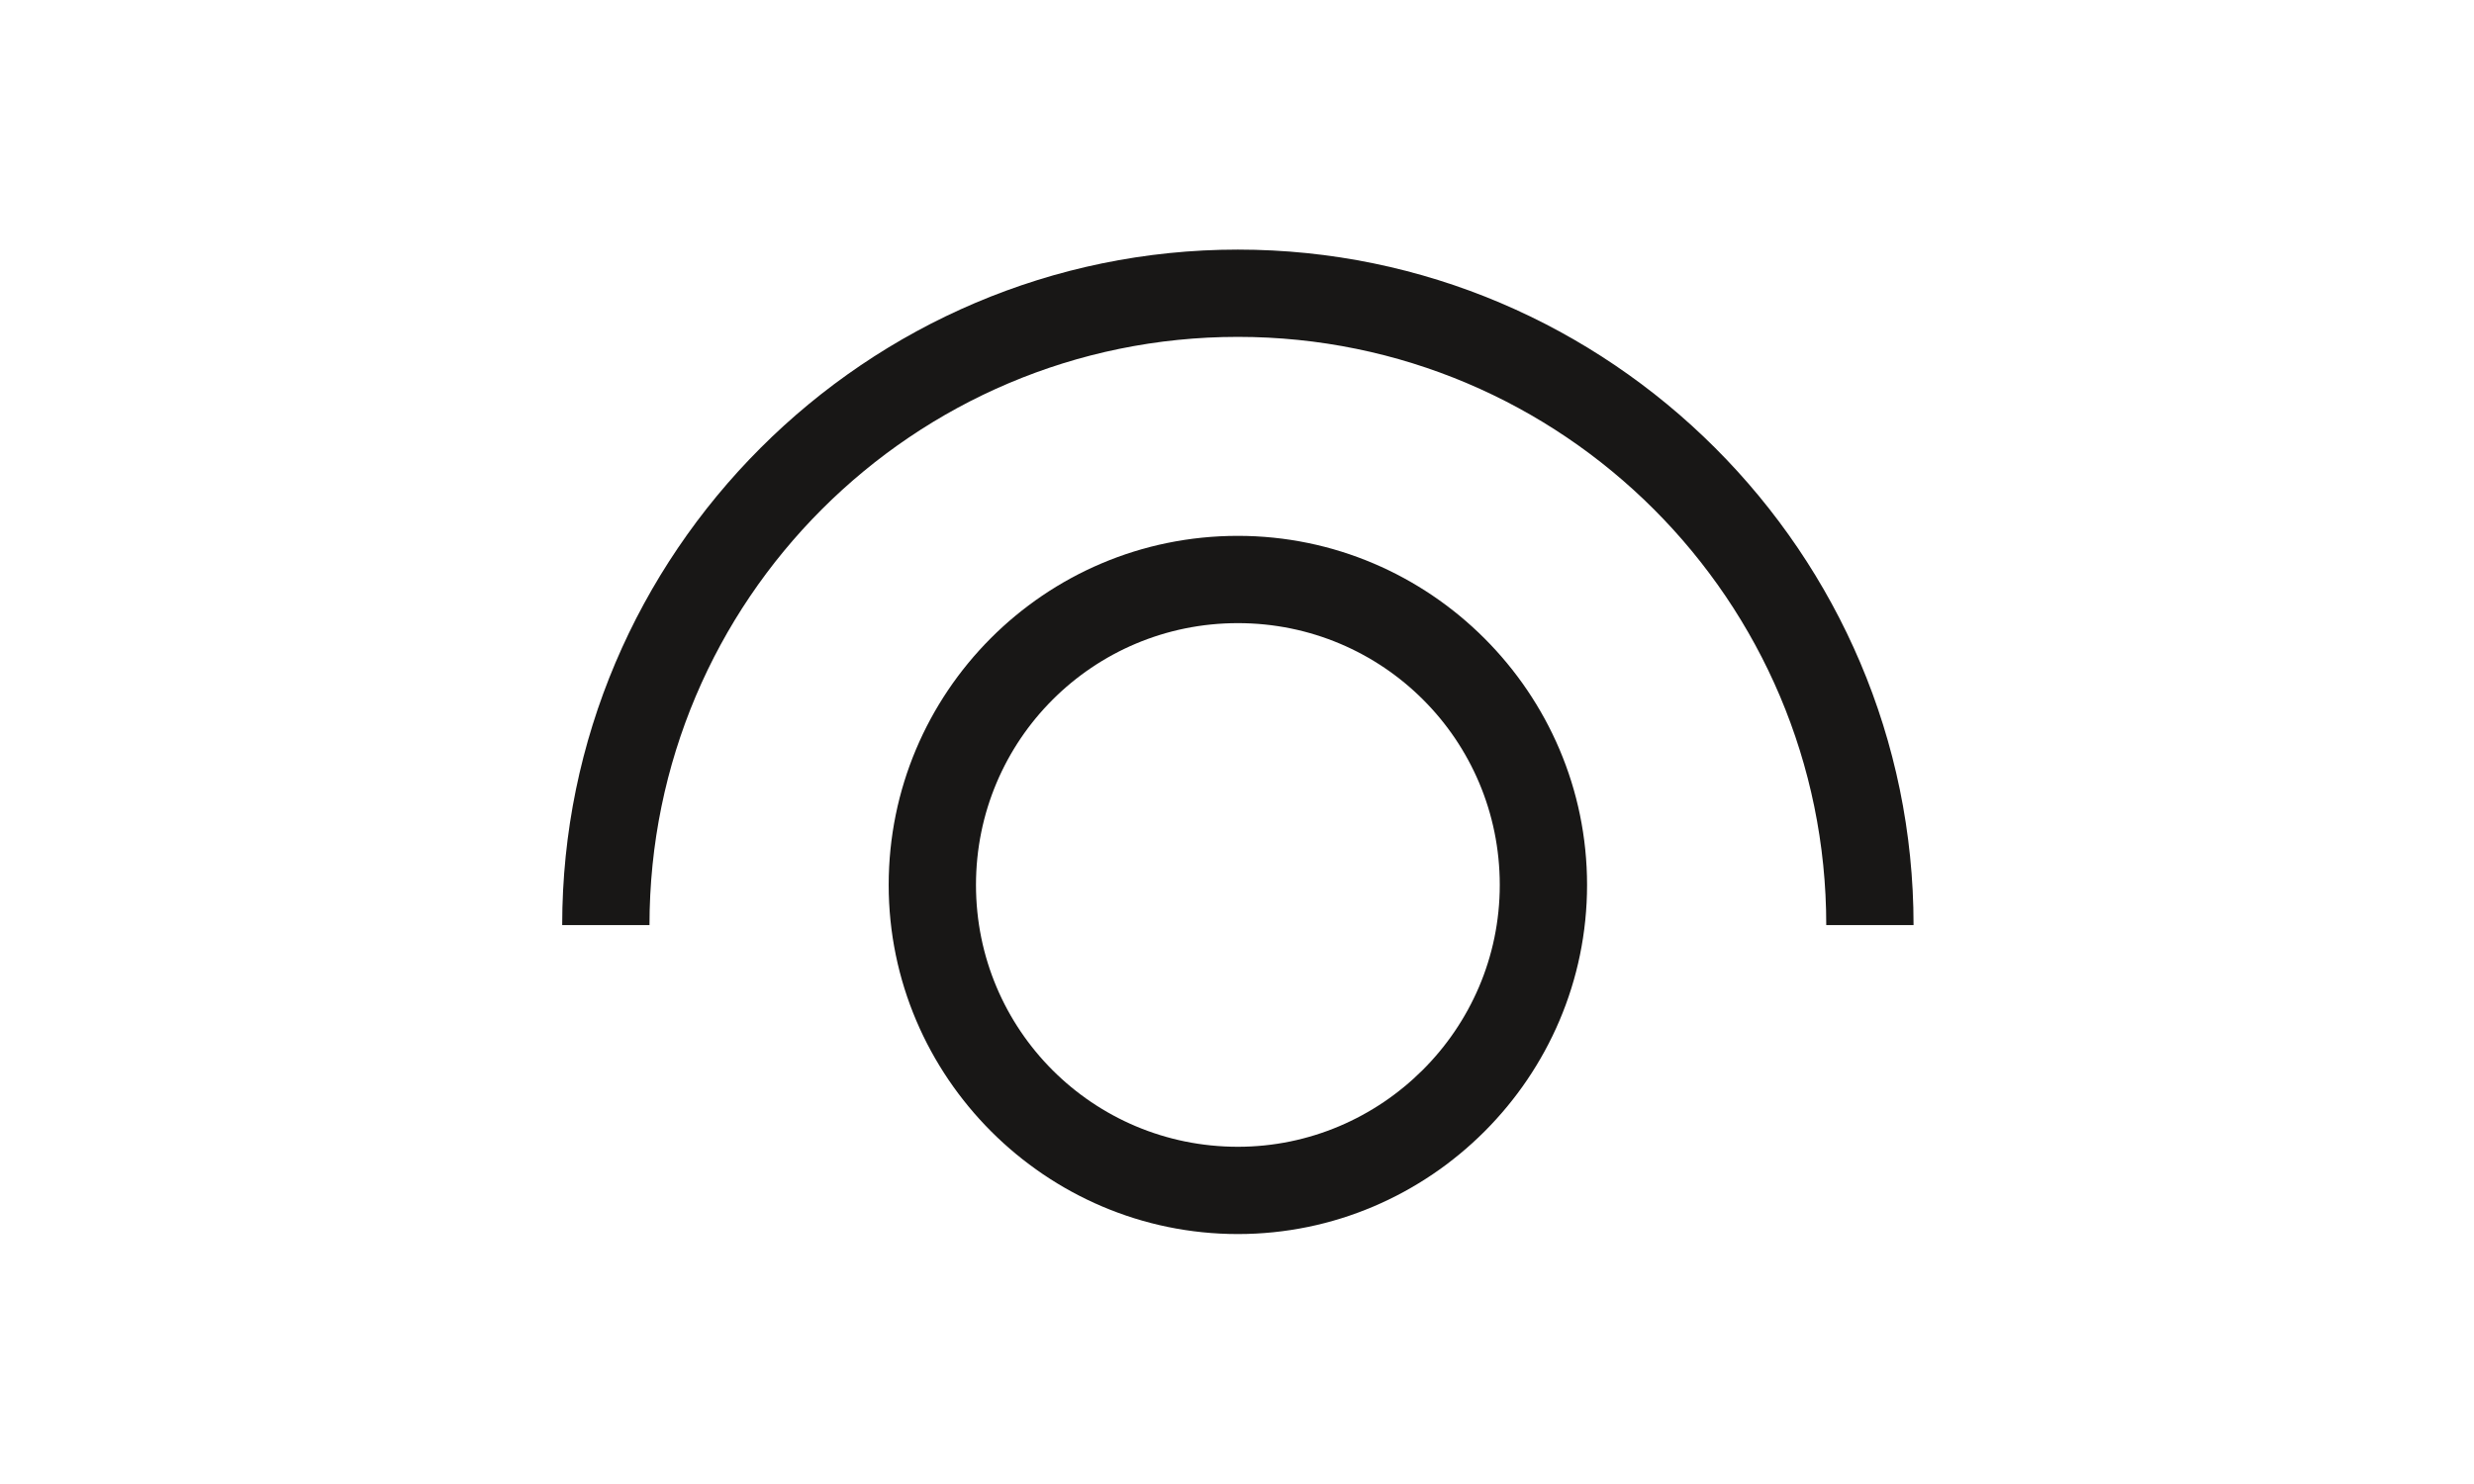
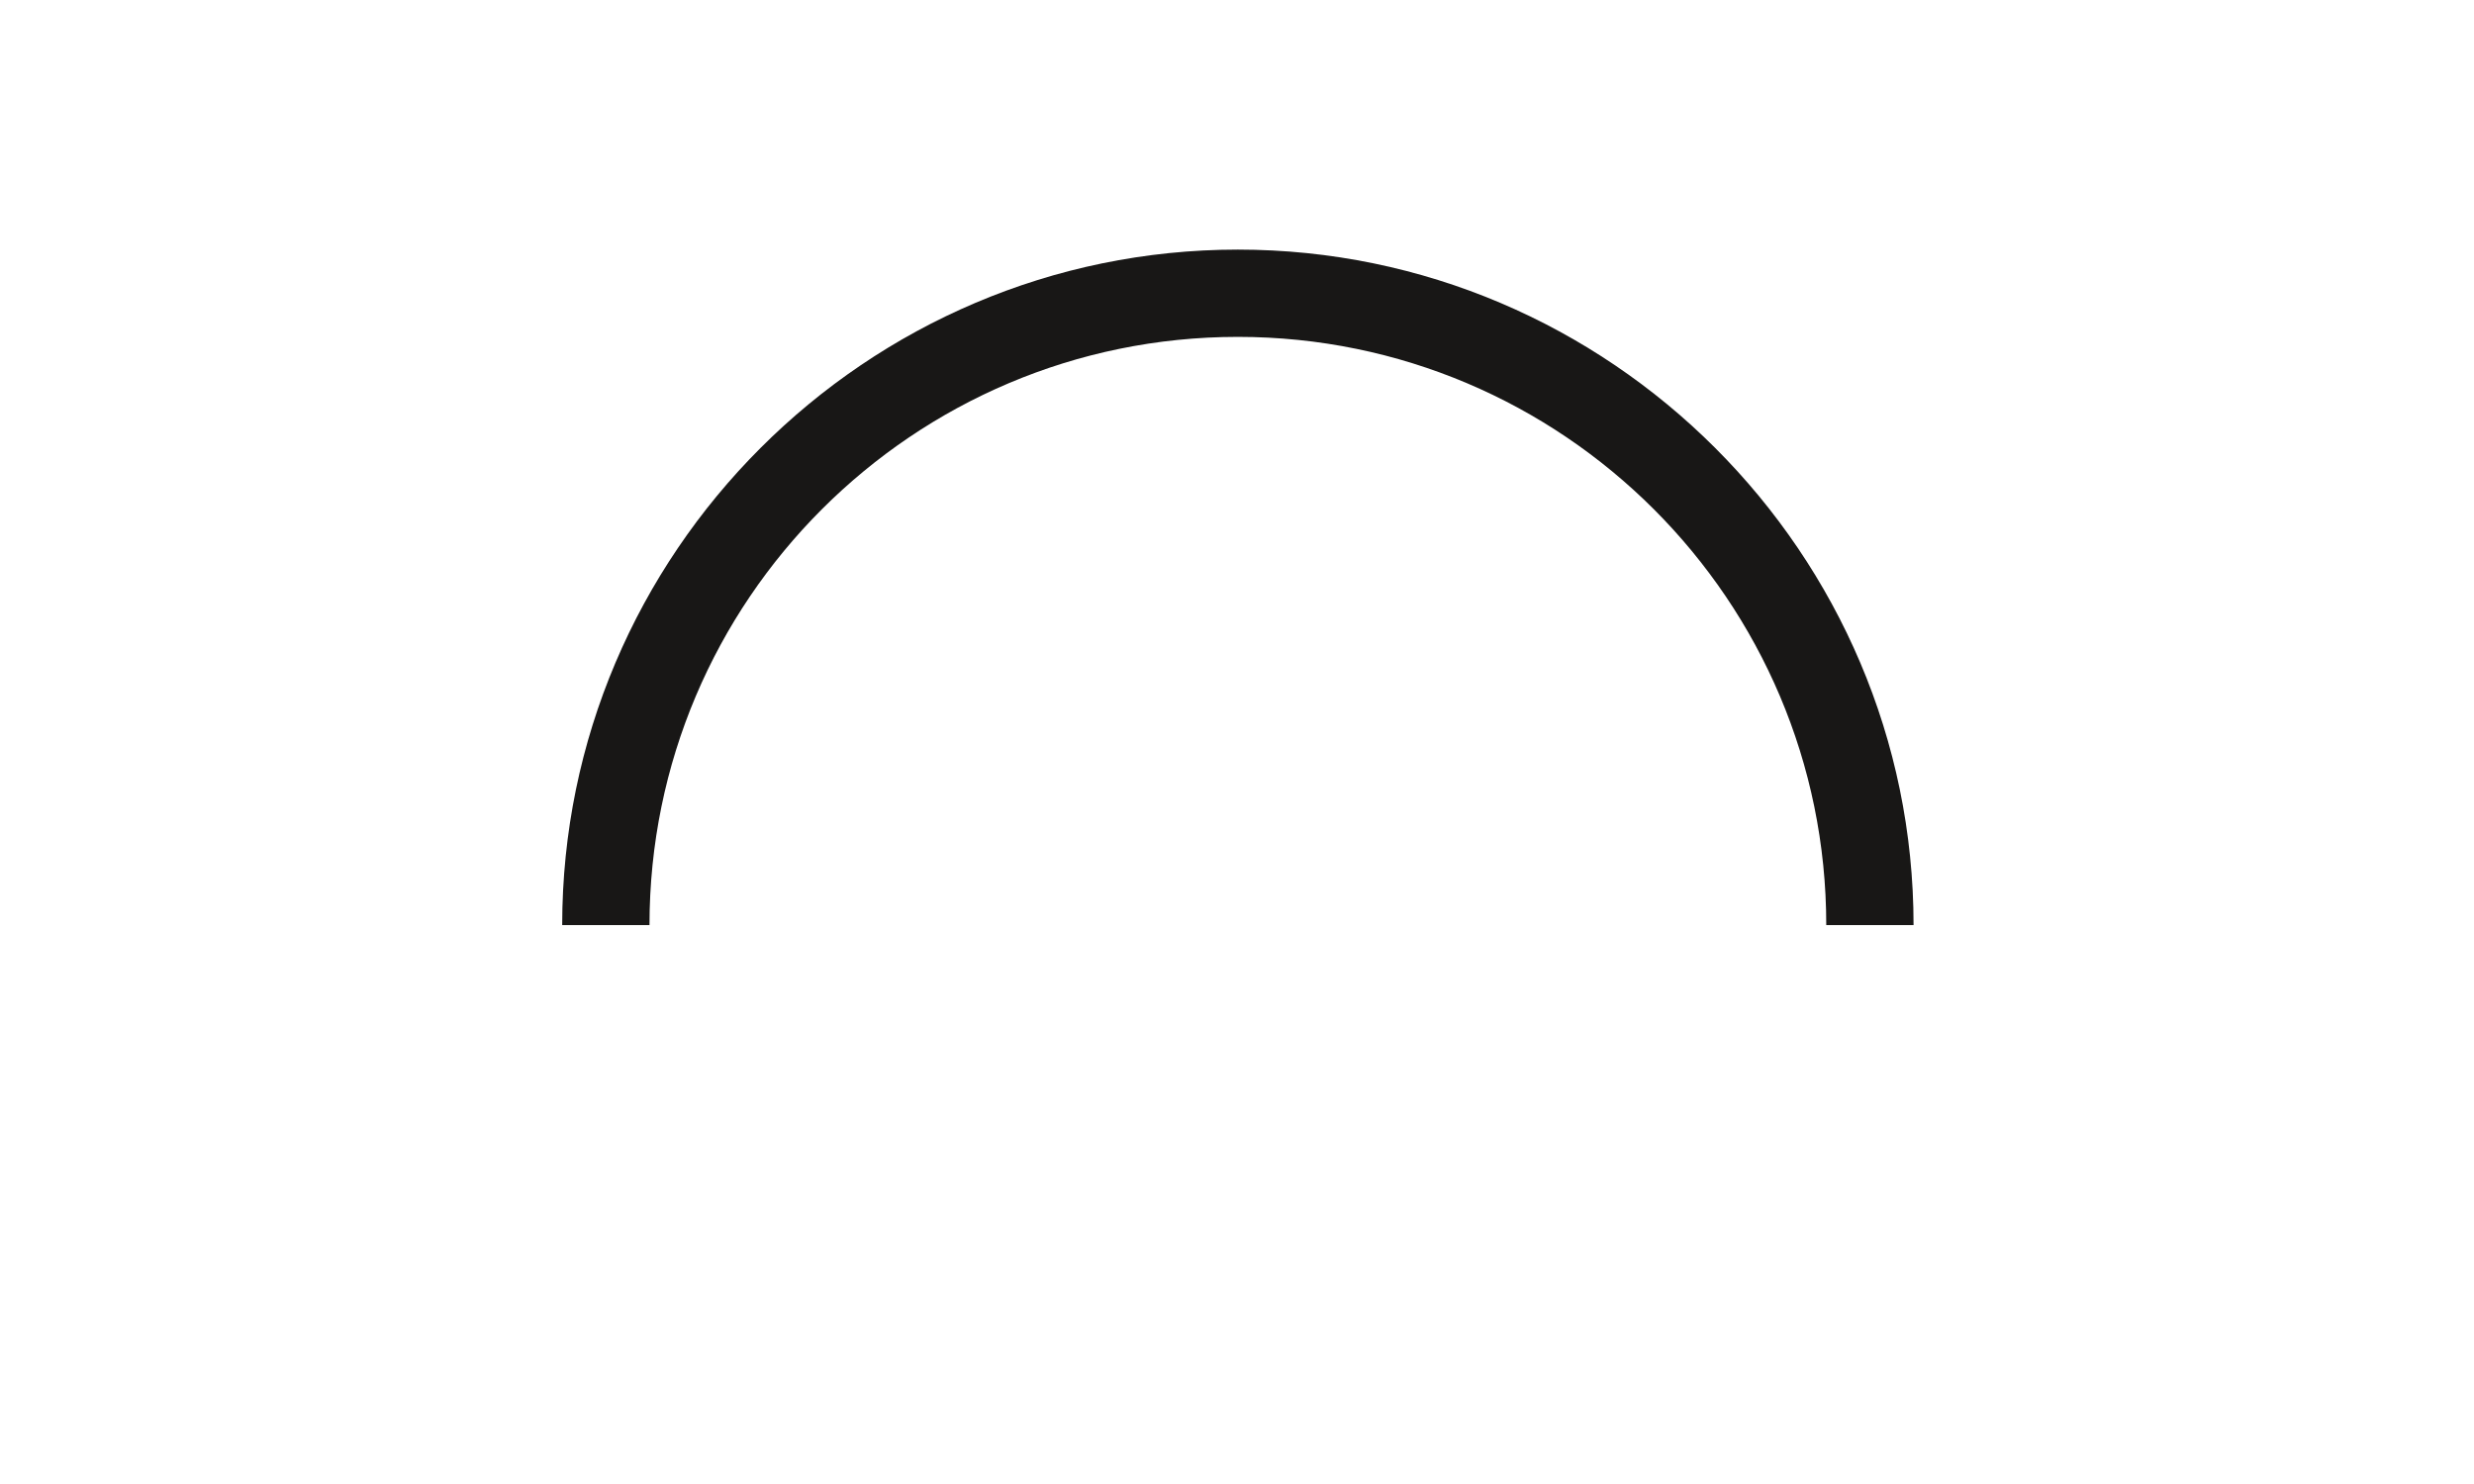
<svg xmlns="http://www.w3.org/2000/svg" version="1.1" id="Ebene_1" x="0px" y="0px" viewBox="0 0 141.7 85" style="enable-background:new 0 0 141.7 85;" xml:space="preserve">
  <style type="text/css">
	.st0{fill:#181716;}
</style>
  <g>
    <path class="st0" d="M70.9,14.3c-21.3,0-38.7,17.4-38.7,38.7h5c0-18.6,15.1-33.7,33.7-33.7c18.6,0,33.7,15.1,33.7,33.7h5   C109.6,31.7,92.2,14.3,70.9,14.3z" />
-     <path class="st0" d="M70.9,30.7c-11.1,0-20,9-20,20s9,20,20,20s20-9,20-20S81.9,30.7,70.9,30.7z M70.9,65.7c-8.3,0-15-6.7-15-15   s6.7-15,15-15c8.3,0,15,6.7,15,15S79.1,65.7,70.9,65.7z" />
  </g>
</svg>